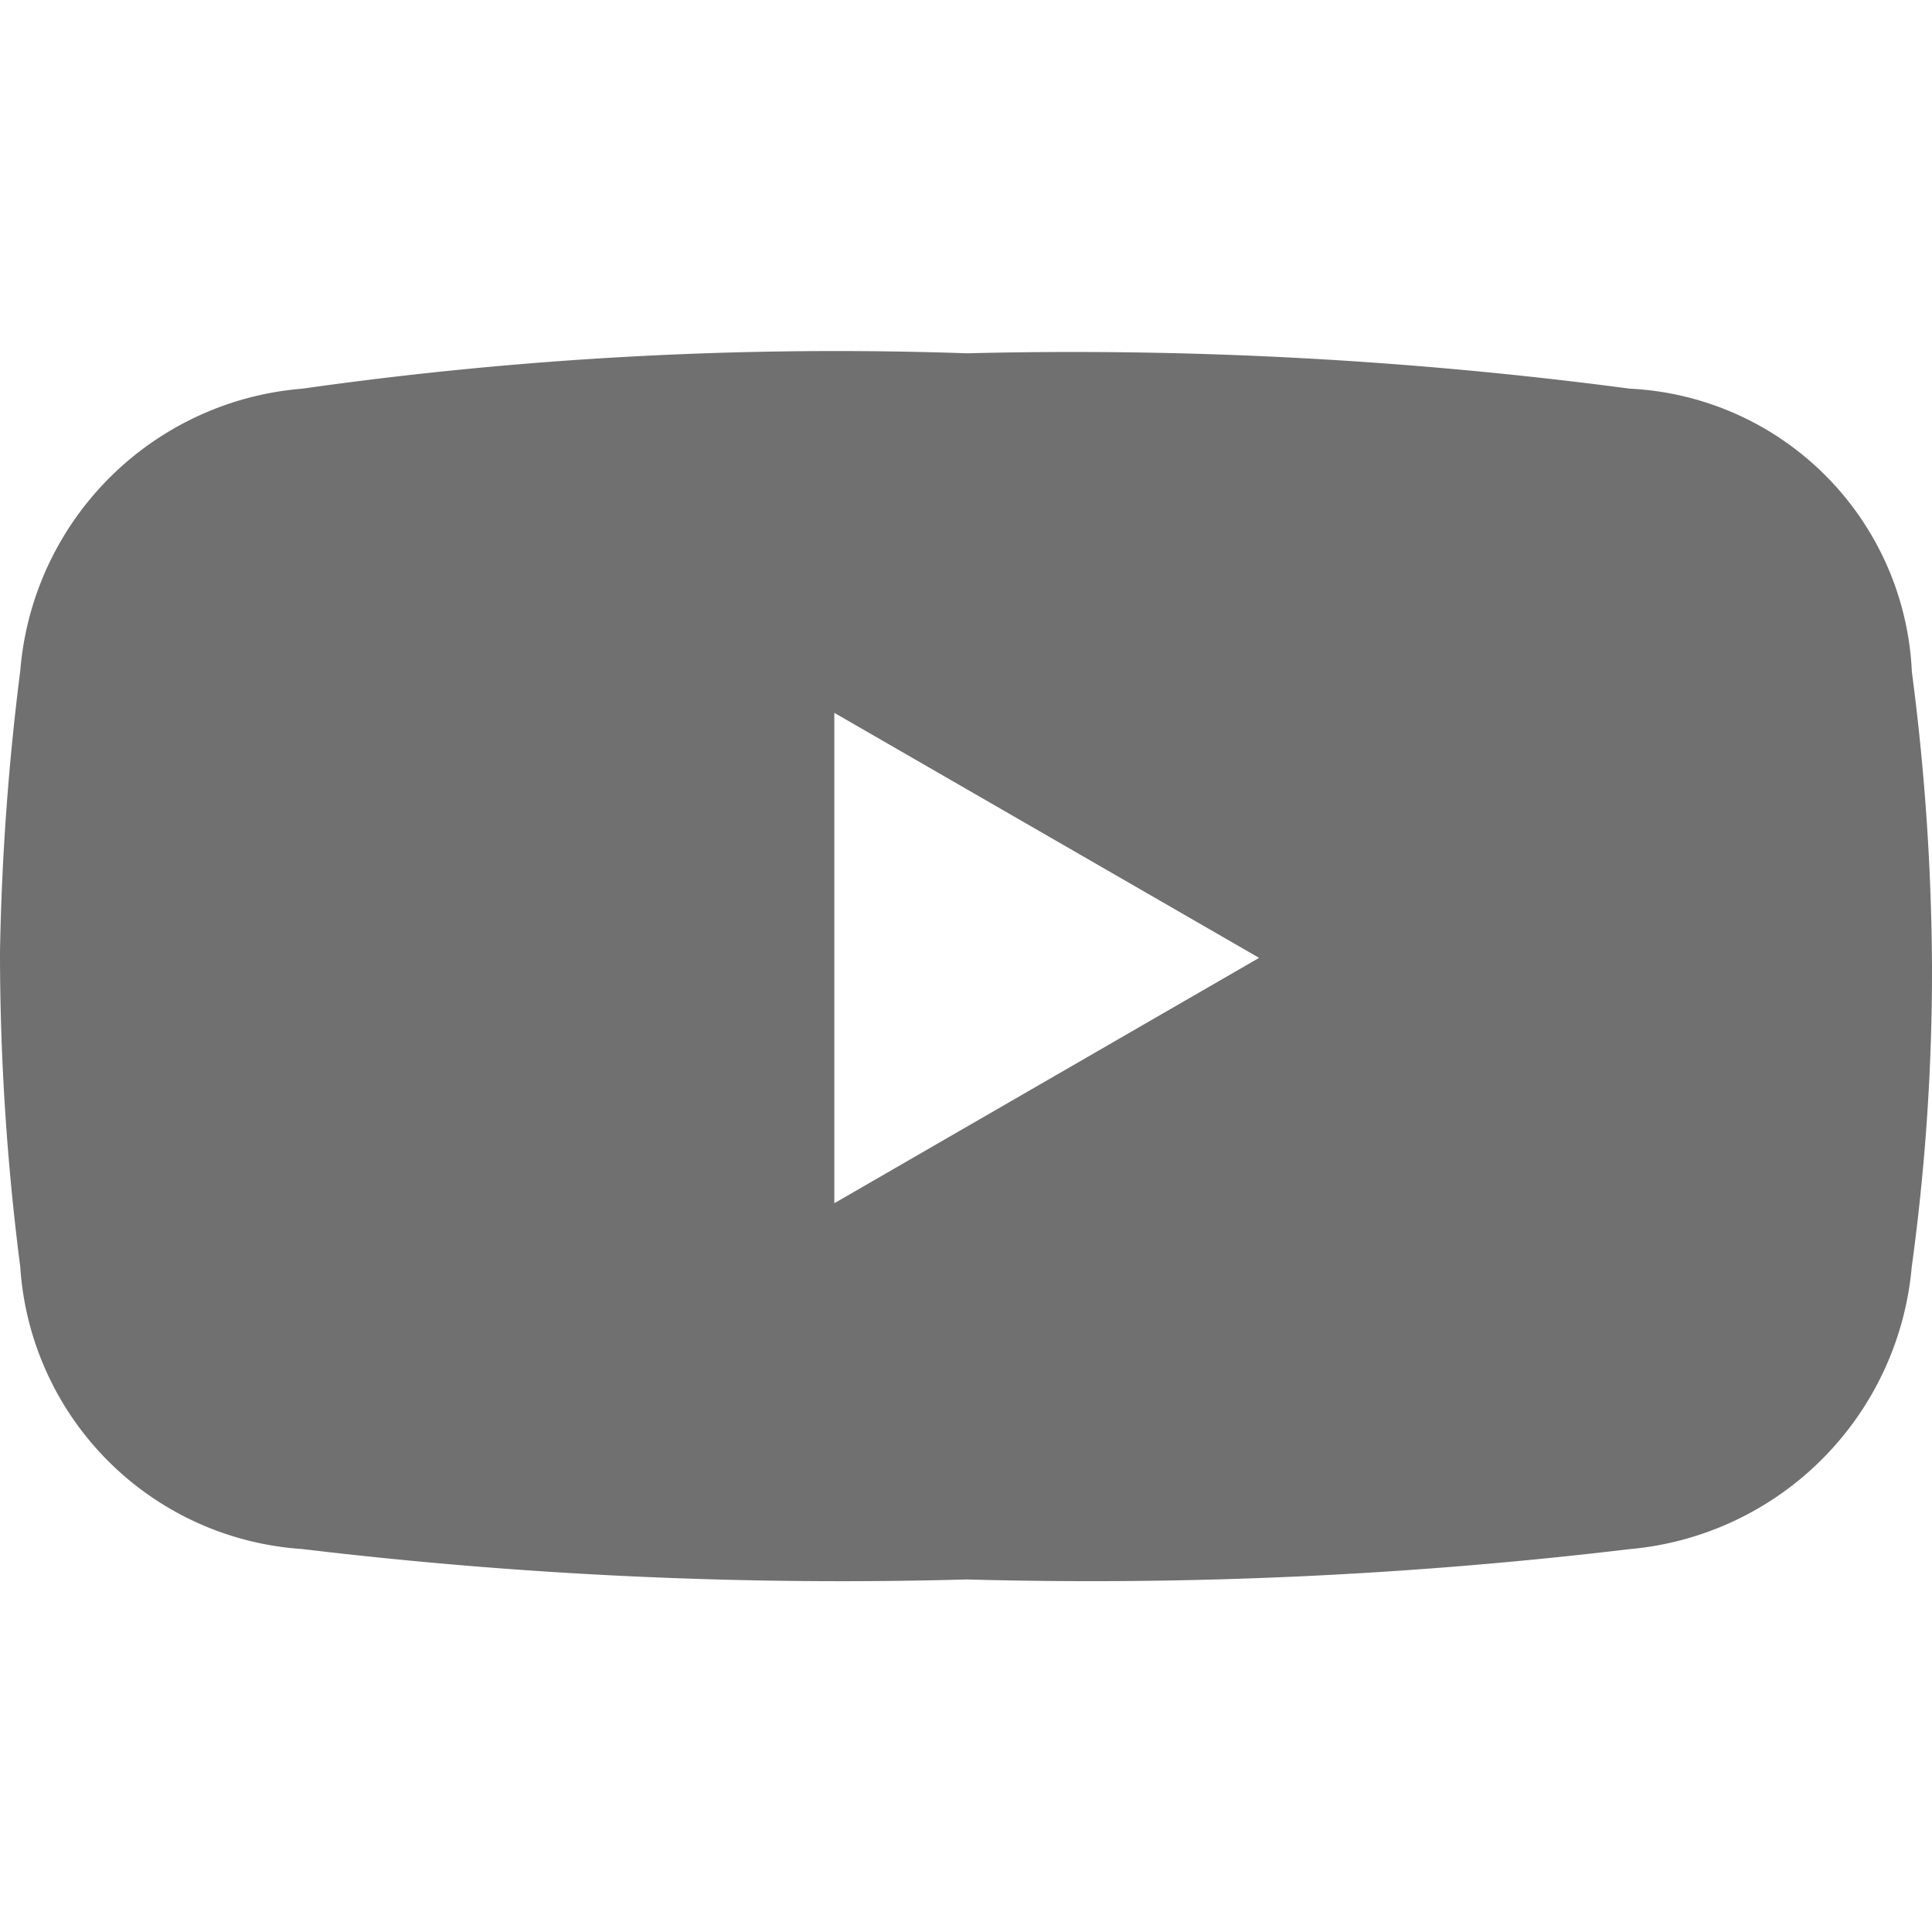
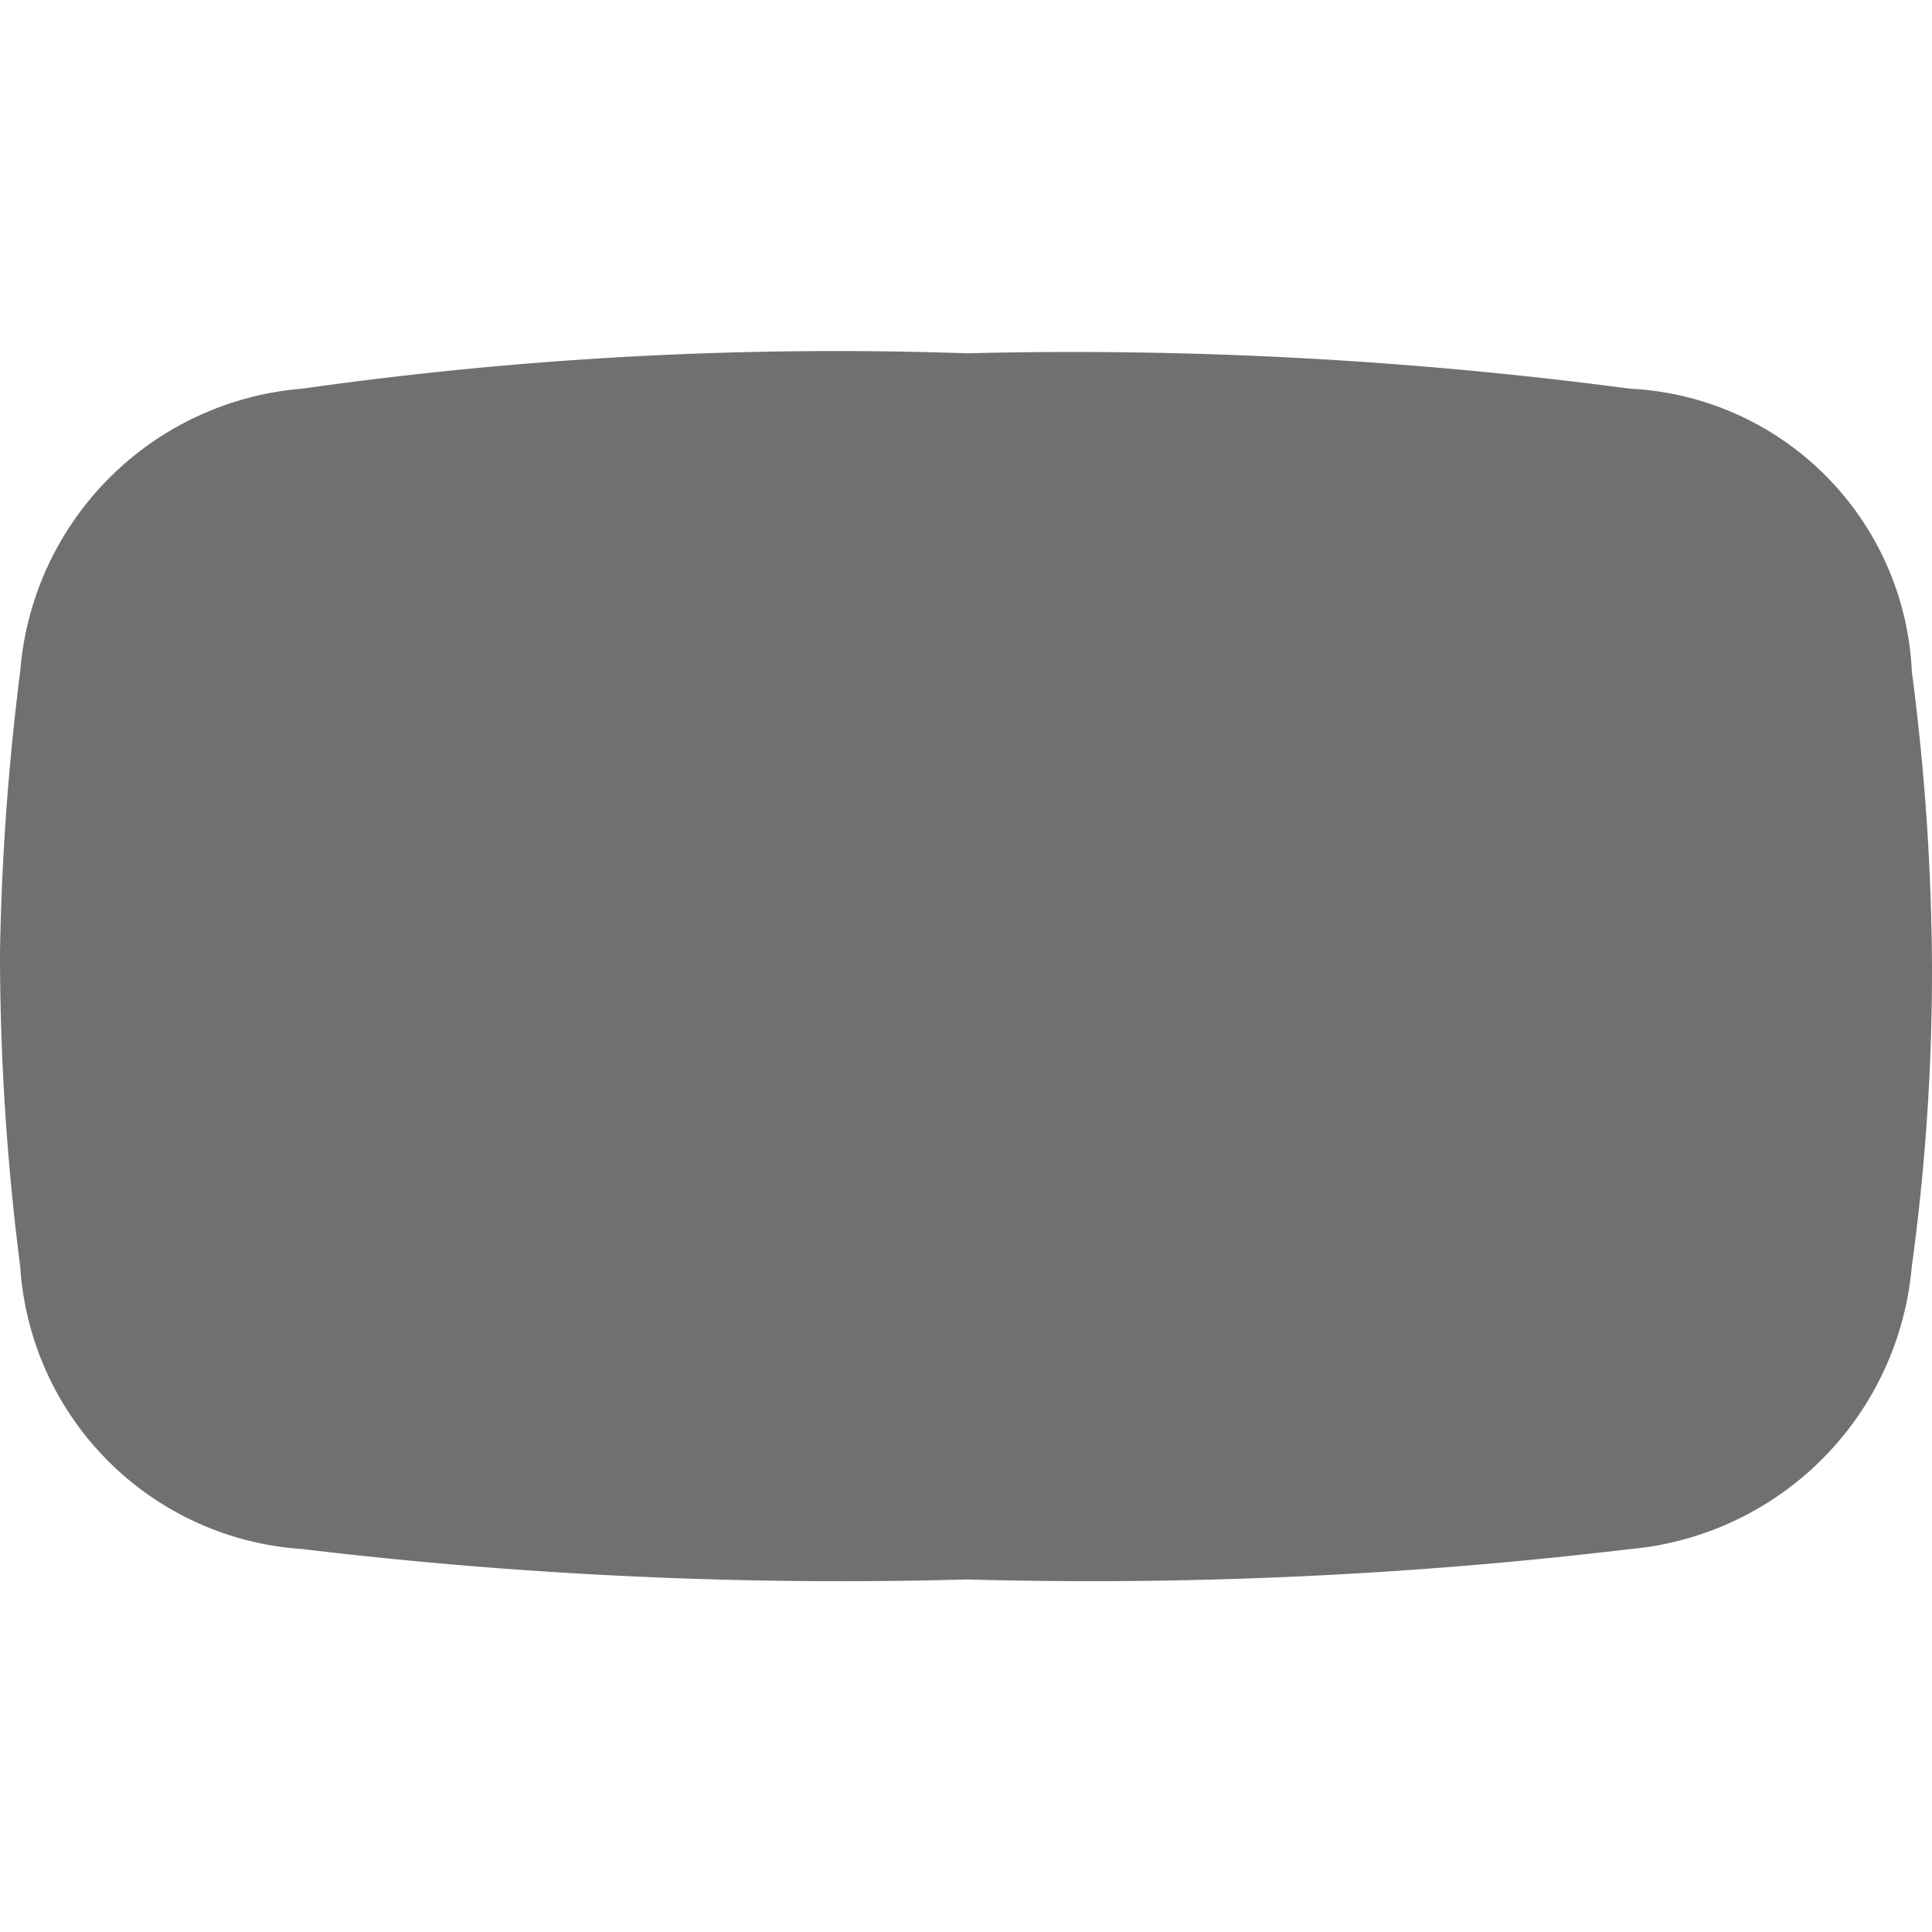
<svg xmlns="http://www.w3.org/2000/svg" viewBox="0 0 22.677 22.677" style="enable-background:new 0 0 22.677 22.677" xml:space="preserve">
-   <path d="M22.44 7.873a3.484 3.484 0 0 0-3.31-3.311 49.82 49.82 0 0 0-7.78-.415c-2.607-.09-5.218.049-7.801.415a3.613 3.613 0 0 0-3.311 3.31A30.269 30.269 0 0 0 0 11.176c0 1.236.08 2.47.238 3.696a3.55 3.55 0 0 0 3.31 3.31c2.589.31 5.196.429 7.802.357a53.257 53.257 0 0 0 7.778-.356 3.647 3.647 0 0 0 3.311-3.311c.16-1.166.24-2.342.238-3.519a27.523 27.523 0 0 0-.238-3.48M9.793 14.124V8.367l4.986 2.876-4.986 2.88z" style="fill:#707070" />
+   <path d="M22.44 7.873a3.484 3.484 0 0 0-3.31-3.311 49.82 49.82 0 0 0-7.78-.415c-2.607-.09-5.218.049-7.801.415a3.613 3.613 0 0 0-3.311 3.31A30.269 30.269 0 0 0 0 11.176c0 1.236.08 2.47.238 3.696a3.55 3.55 0 0 0 3.31 3.31c2.589.31 5.196.429 7.802.357a53.257 53.257 0 0 0 7.778-.356 3.647 3.647 0 0 0 3.311-3.311c.16-1.166.24-2.342.238-3.519a27.523 27.523 0 0 0-.238-3.48M9.793 14.124V8.367z" style="fill:#707070" />
</svg>